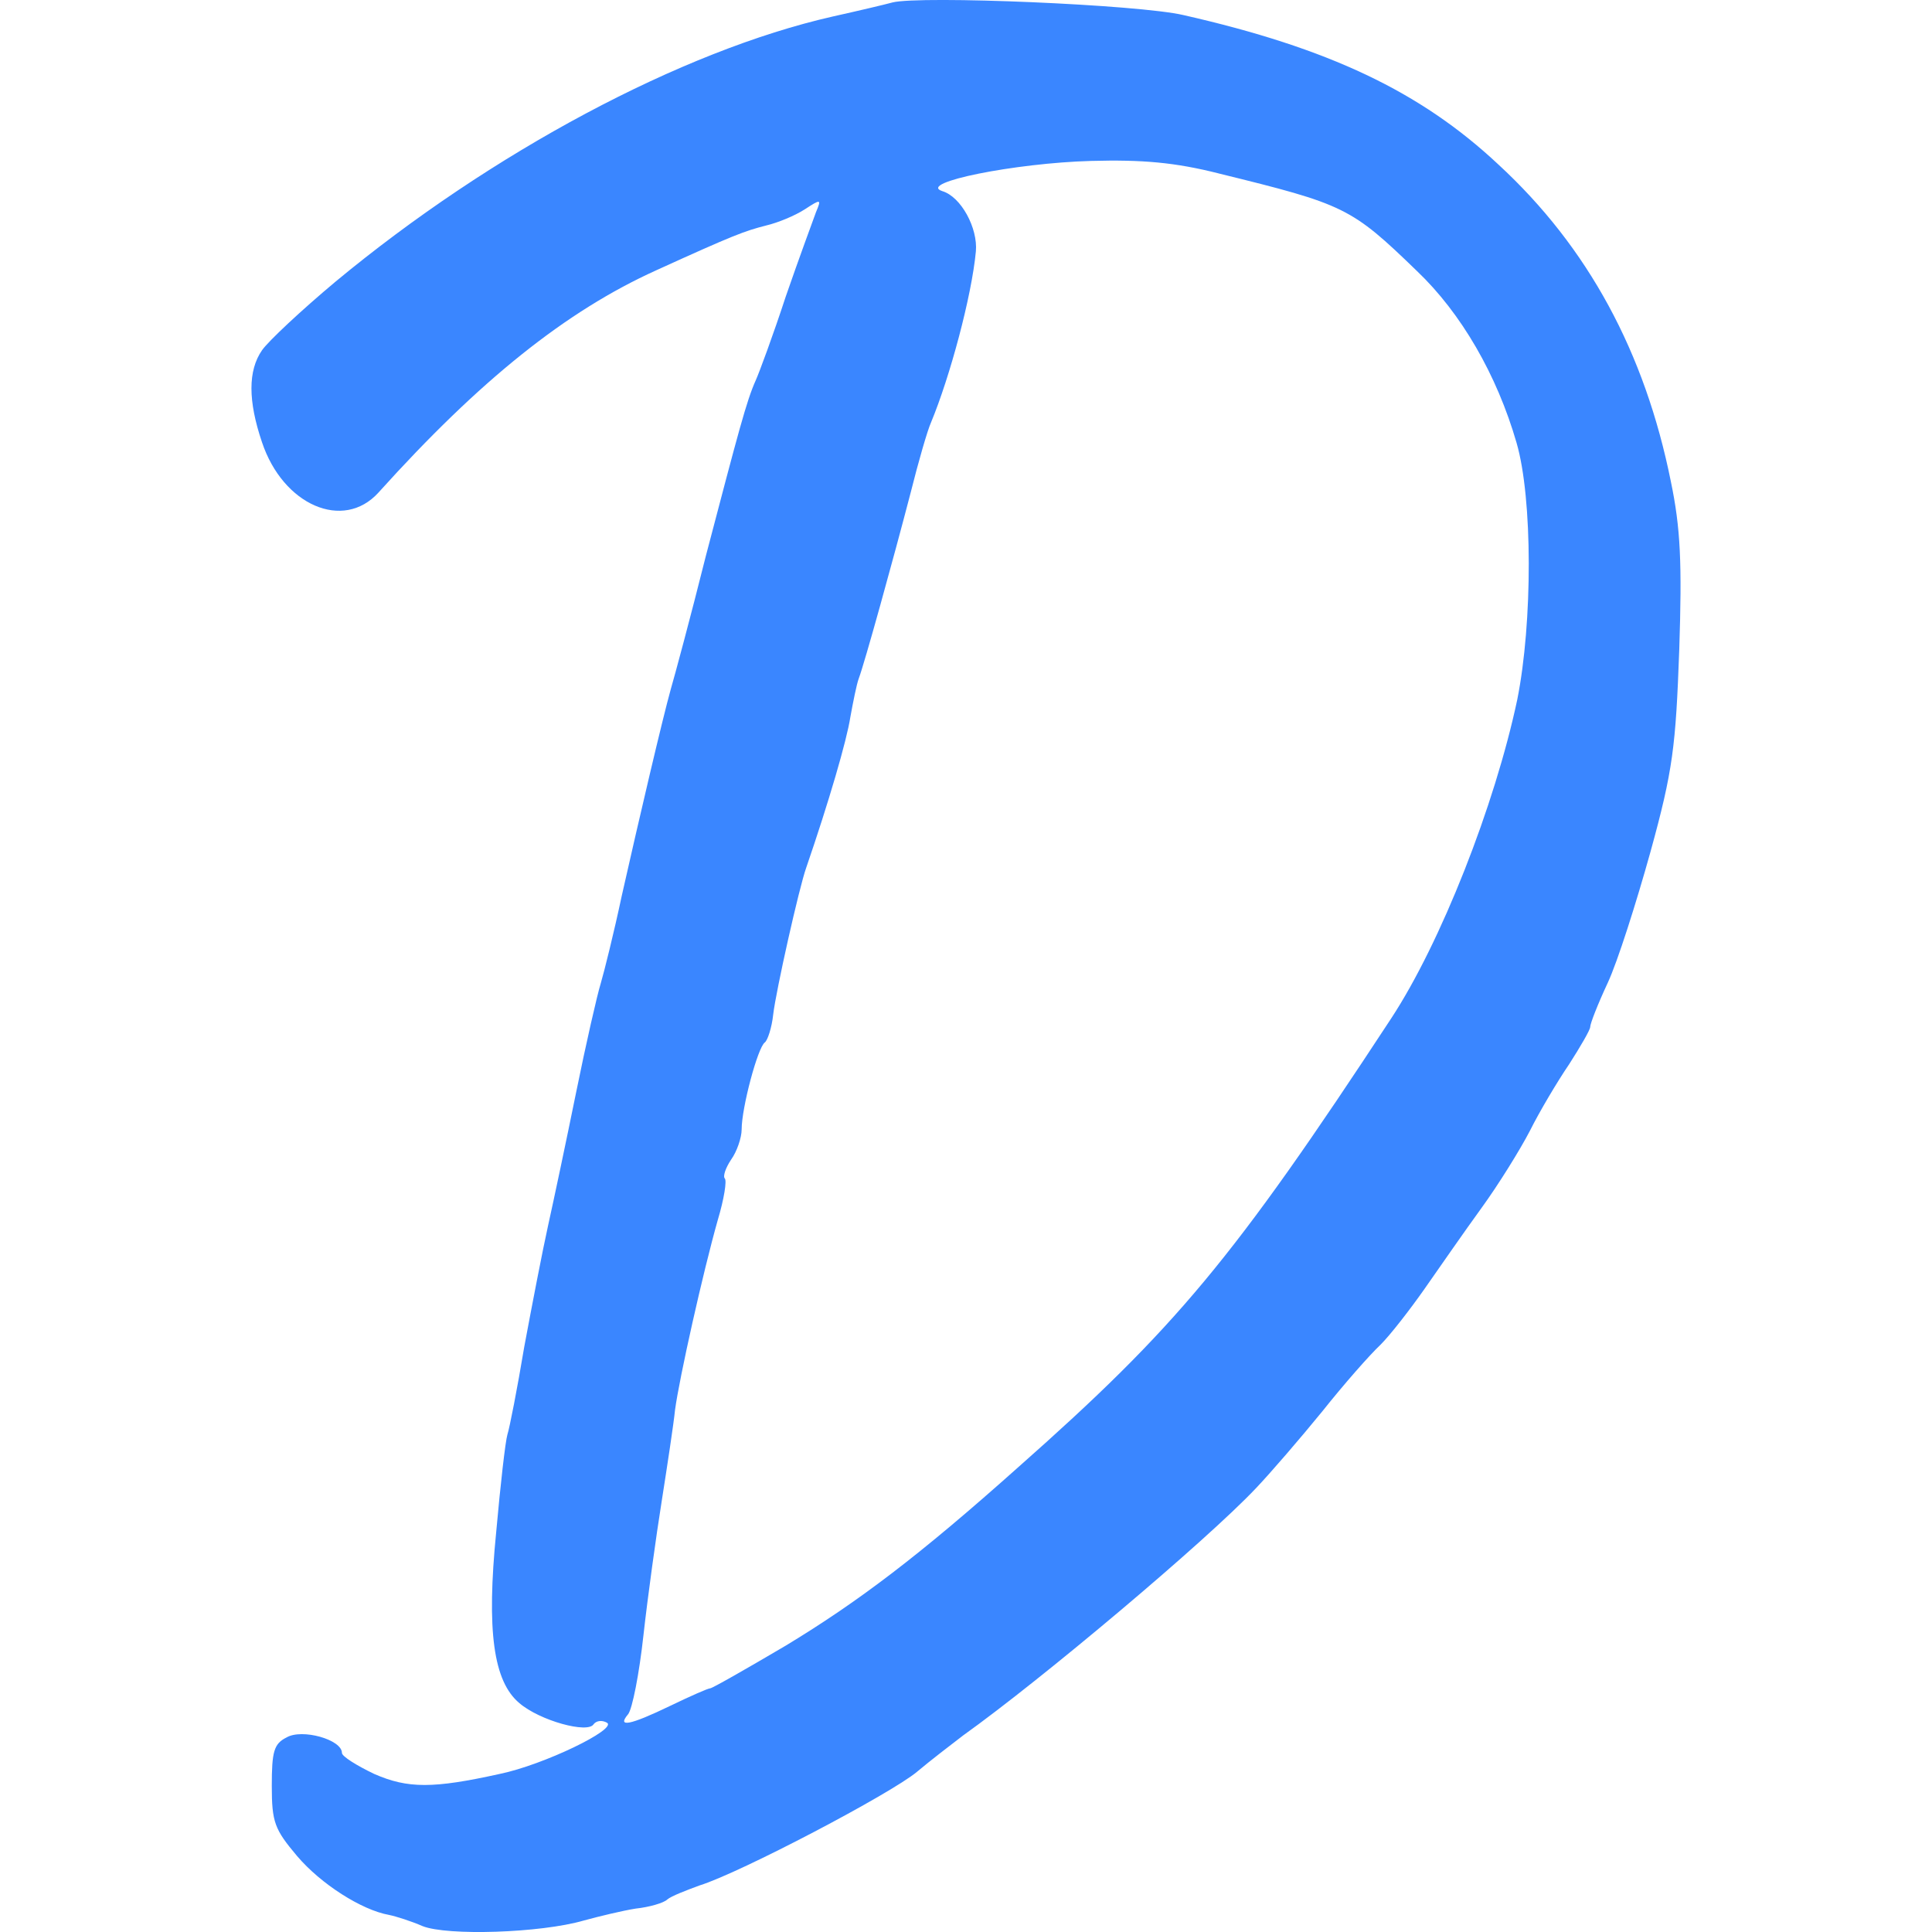
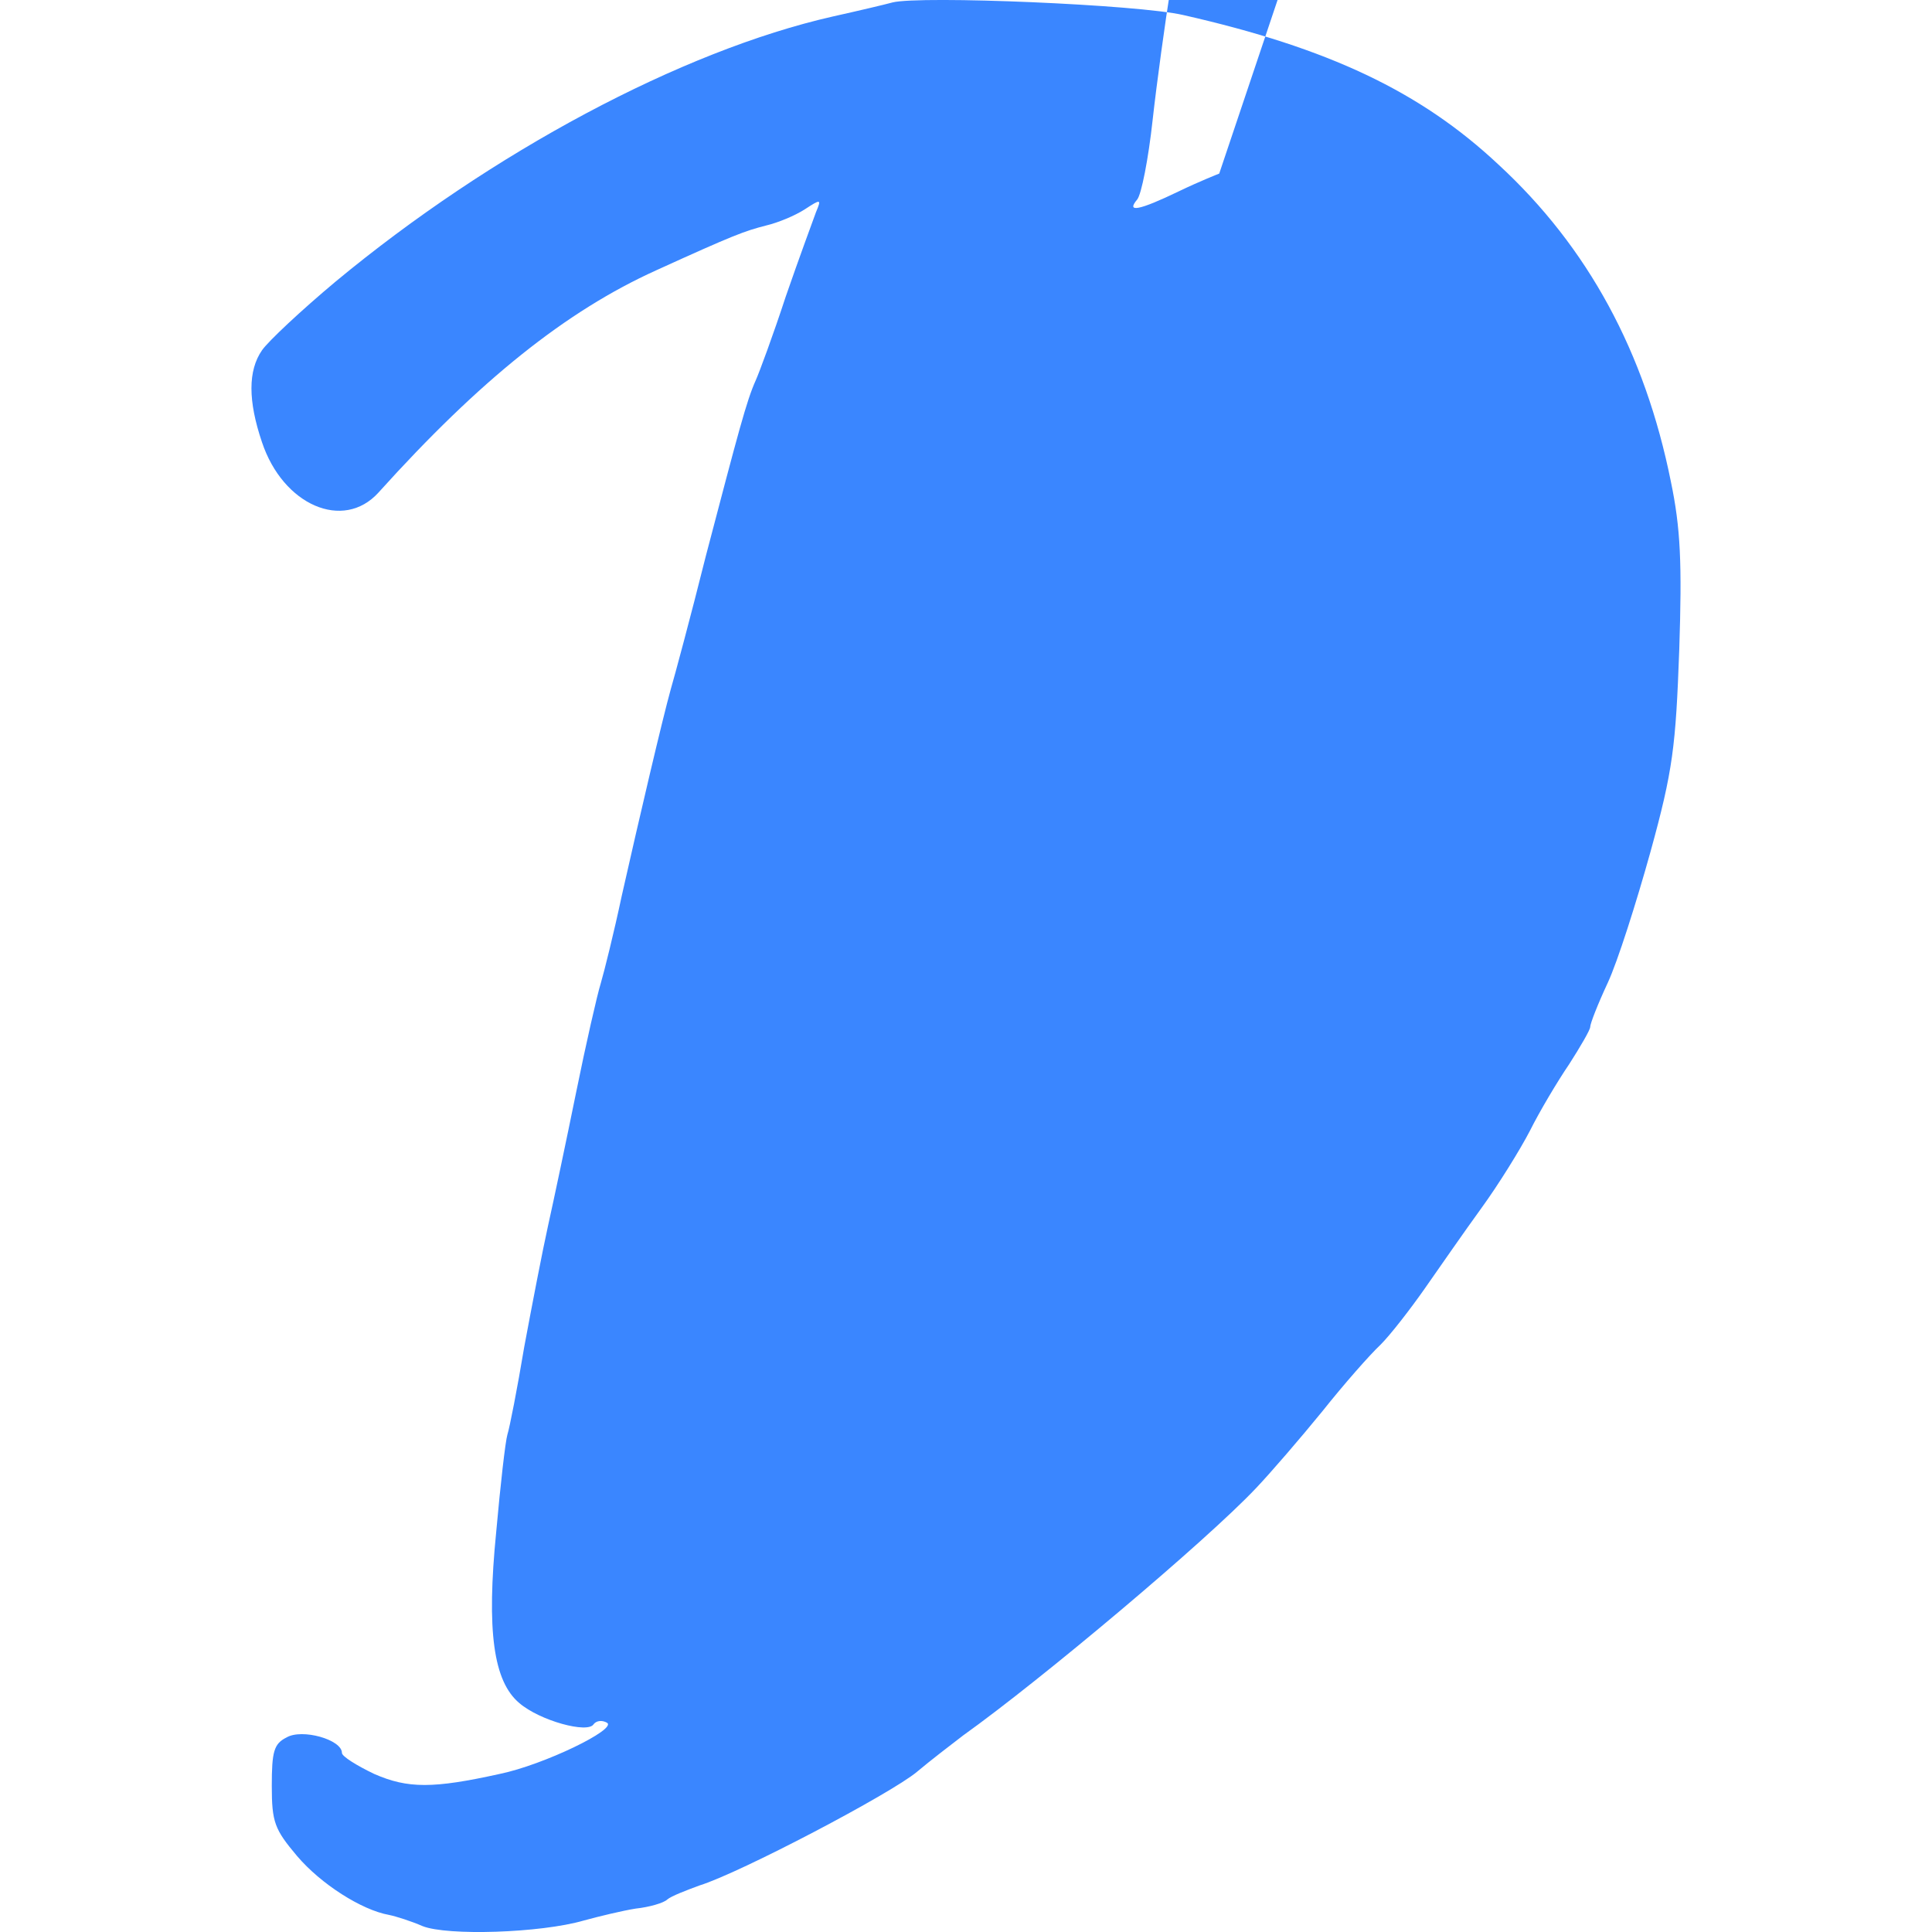
<svg xmlns="http://www.w3.org/2000/svg" id="Layer_1" data-name="Layer 1" viewBox="0 0 2000 2000">
  <defs>
    <style>
      .cls-1 {
        fill: #3a86ff;
      }
    </style>
  </defs>
-   <path class="cls-1" d="M923.84,2.55c-7.99,2.18-35.57,8.71-61.71,14.52-156.81,35.57-353.55,140.84-514.71,274.42-35.57,29.76-69.69,61.71-76.23,71.15-14.52,21.05-14.52,52.27,0,95.1,21.78,65.34,84.21,92.2,120.51,52.27,105.27-116.88,194.56-188.03,287.48-230.13,81.31-37.02,91.47-40.65,113.98-46.46,12.34-2.9,29.76-10.16,39.93-16.7,16.7-10.89,17.42-10.89,11.62,2.9-2.9,7.99-17.42,47.19-31.22,87.12-13.07,39.93-27.59,79.13-31.22,87.12-9.44,21.05-17.42,51.54-51.54,181.49-15.97,63.89-32.67,125.59-36.3,137.93-8.71,31.22-32.67,133.58-50.82,214.16-7.99,37.75-18.15,78.4-21.78,90.75-3.63,11.62-15.25,62.43-25.41,112.53-10.16,50.09-23.23,111.8-29.04,137.93-5.81,26.13-16.7,82.76-24.68,125.59-7.26,43.56-15.25,84.21-17.42,90.75-2.18,7.26-7.26,52.27-11.62,100.91-10.16,102.36-2.9,154.63,23.96,177.14,21.05,18.15,71.15,31.94,76.95,21.78,2.9-3.63,8.71-4.36,13.79-1.45,10.89,6.53-65.34,43.56-111.07,53-68.97,15.25-95.1,15.25-129.95,0-18.15-8.71-33.39-18.15-33.39-21.78,0-13.79-41.38-25.41-57.35-15.97-13.07,6.53-15.25,14.52-15.25,50.09,0,37.75,2.9,45.01,26.13,72.6,24.68,29.04,66.79,55.9,95.1,60.98,7.26,1.45,23.23,6.53,34.85,11.62,25.41,10.16,121.96,7.26,166.97-5.81,15.97-4.36,39.93-10.16,53.72-12.34,13.79-1.45,29.04-5.81,32.67-9.44,4.36-3.63,19.6-9.44,33.39-14.52,42.11-13.07,198.19-95.1,225.05-117.61,13.79-11.62,35.57-28.31,47.91-37.75,81.31-58.08,251.19-201.09,302.73-255.54,15.25-15.97,46.46-52.27,68.97-79.86,22.51-28.31,49.37-58.8,60.26-68.97,10.16-10.16,30.49-36.3,45.74-58.08,15.25-21.78,41.38-59.53,58.8-83.49,17.42-23.96,39.93-60.26,50.09-79.86,10.16-20.33,28.31-50.82,40.65-68.97,11.62-18.15,21.78-35.57,21.78-38.48,0-3.63,7.99-23.96,18.15-45.74,10.16-21.78,29.76-83.49,44.28-135.76,23.23-84.21,26.13-108.9,29.76-209.08,2.9-89.29,1.45-125.59-8.71-174.23-26.86-133.58-85.66-242.47-178.59-328.14-80.58-75.5-175.68-120.51-325.96-154.63-46.46-10.89-272.24-20.33-301.28-13.07ZM1262.14,179.69c129.95,31.94,136.48,34.85,204.72,100.91,45.74,43.56,82.76,107.44,103.09,177.86,16.7,57.35,16.7,185.85.73,265.7-23.23,109.62-79.13,251.91-130.67,330.32-163.34,249.01-222.87,320.15-386.22,464.62-101.64,90.75-164.8,138.66-240.3,184.4-40.65,23.96-76.23,44.28-78.4,44.28s-20.33,7.99-41.38,18.15c-42.11,20.33-55.17,22.51-43.56,8.71,4.36-5.08,11.62-42.11,15.97-82.03,4.36-39.2,13.07-102.36,18.88-138.66,5.81-37.02,12.34-79.86,13.79-94.38,4.36-32.67,29.04-143.02,44.28-196.74,6.53-21.78,9.44-40.65,7.26-42.83s.73-10.89,6.53-19.6c5.81-7.99,10.89-22.51,10.89-31.22,0-22.51,16.7-84.94,23.96-90.02,2.9-2.18,7.26-15.25,8.71-29.04,2.9-24.68,26.86-131.4,34.12-151.73,23.23-67.52,42.11-132.13,45.74-156.08,2.9-15.97,6.53-34.12,8.71-39.93,5.81-15.25,35.57-122.69,53.72-192.38,7.99-31.94,17.42-64.61,21.05-72.6,19.6-47.19,42.11-130.67,46.46-177.14,2.18-23.96-15.25-56.63-34.85-62.43-26.13-8.71,75.5-29.04,153.91-31.22,53-1.45,87.12,1.45,132.85,13.07Z" />
+   <path class="cls-1" d="M923.84,2.55c-7.99,2.18-35.57,8.71-61.71,14.52-156.81,35.57-353.55,140.84-514.71,274.42-35.57,29.76-69.69,61.71-76.23,71.15-14.52,21.05-14.52,52.27,0,95.1,21.78,65.34,84.21,92.2,120.51,52.27,105.27-116.88,194.56-188.03,287.48-230.13,81.31-37.02,91.47-40.65,113.98-46.46,12.34-2.9,29.76-10.16,39.93-16.7,16.7-10.89,17.42-10.89,11.62,2.9-2.9,7.99-17.42,47.19-31.22,87.12-13.07,39.93-27.59,79.13-31.22,87.12-9.44,21.05-17.42,51.54-51.54,181.49-15.97,63.89-32.67,125.59-36.3,137.93-8.71,31.22-32.67,133.58-50.82,214.16-7.99,37.75-18.15,78.4-21.78,90.75-3.63,11.62-15.25,62.43-25.41,112.53-10.16,50.09-23.23,111.8-29.04,137.93-5.81,26.13-16.7,82.76-24.68,125.59-7.26,43.56-15.25,84.21-17.42,90.75-2.18,7.26-7.26,52.27-11.62,100.91-10.16,102.36-2.9,154.63,23.96,177.14,21.05,18.15,71.15,31.94,76.95,21.78,2.9-3.63,8.71-4.36,13.79-1.45,10.89,6.53-65.34,43.56-111.07,53-68.97,15.25-95.1,15.25-129.95,0-18.15-8.71-33.39-18.15-33.39-21.78,0-13.79-41.38-25.41-57.35-15.97-13.07,6.53-15.25,14.52-15.25,50.09,0,37.75,2.9,45.01,26.13,72.6,24.68,29.04,66.79,55.9,95.1,60.98,7.26,1.45,23.23,6.53,34.85,11.62,25.41,10.16,121.96,7.26,166.97-5.81,15.97-4.36,39.93-10.16,53.72-12.34,13.79-1.45,29.04-5.81,32.67-9.44,4.36-3.63,19.6-9.44,33.39-14.52,42.11-13.07,198.19-95.1,225.05-117.61,13.79-11.62,35.57-28.31,47.91-37.75,81.31-58.08,251.19-201.09,302.73-255.54,15.25-15.97,46.46-52.27,68.97-79.86,22.51-28.31,49.37-58.8,60.26-68.97,10.16-10.16,30.49-36.3,45.74-58.08,15.25-21.78,41.38-59.53,58.8-83.49,17.42-23.96,39.93-60.26,50.09-79.86,10.16-20.33,28.31-50.82,40.65-68.97,11.62-18.15,21.78-35.57,21.78-38.48,0-3.63,7.99-23.96,18.15-45.74,10.16-21.78,29.76-83.49,44.28-135.76,23.23-84.21,26.13-108.9,29.76-209.08,2.9-89.29,1.45-125.59-8.71-174.23-26.86-133.58-85.66-242.47-178.59-328.14-80.58-75.5-175.68-120.51-325.96-154.63-46.46-10.89-272.24-20.33-301.28-13.07ZM1262.14,179.69s-20.33,7.99-41.38,18.15c-42.11,20.33-55.17,22.51-43.56,8.71,4.36-5.08,11.62-42.11,15.97-82.03,4.36-39.2,13.07-102.36,18.88-138.66,5.81-37.02,12.34-79.86,13.79-94.38,4.36-32.67,29.04-143.02,44.28-196.74,6.53-21.78,9.44-40.65,7.26-42.83s.73-10.89,6.53-19.6c5.81-7.99,10.89-22.51,10.89-31.22,0-22.51,16.7-84.94,23.96-90.02,2.9-2.18,7.26-15.25,8.71-29.04,2.9-24.68,26.86-131.4,34.12-151.73,23.23-67.52,42.11-132.13,45.74-156.08,2.9-15.97,6.53-34.12,8.71-39.93,5.81-15.25,35.57-122.69,53.72-192.38,7.99-31.94,17.42-64.61,21.05-72.6,19.6-47.19,42.11-130.67,46.46-177.14,2.18-23.96-15.25-56.63-34.85-62.43-26.13-8.71,75.5-29.04,153.91-31.22,53-1.45,87.12,1.45,132.85,13.07Z" />
</svg>